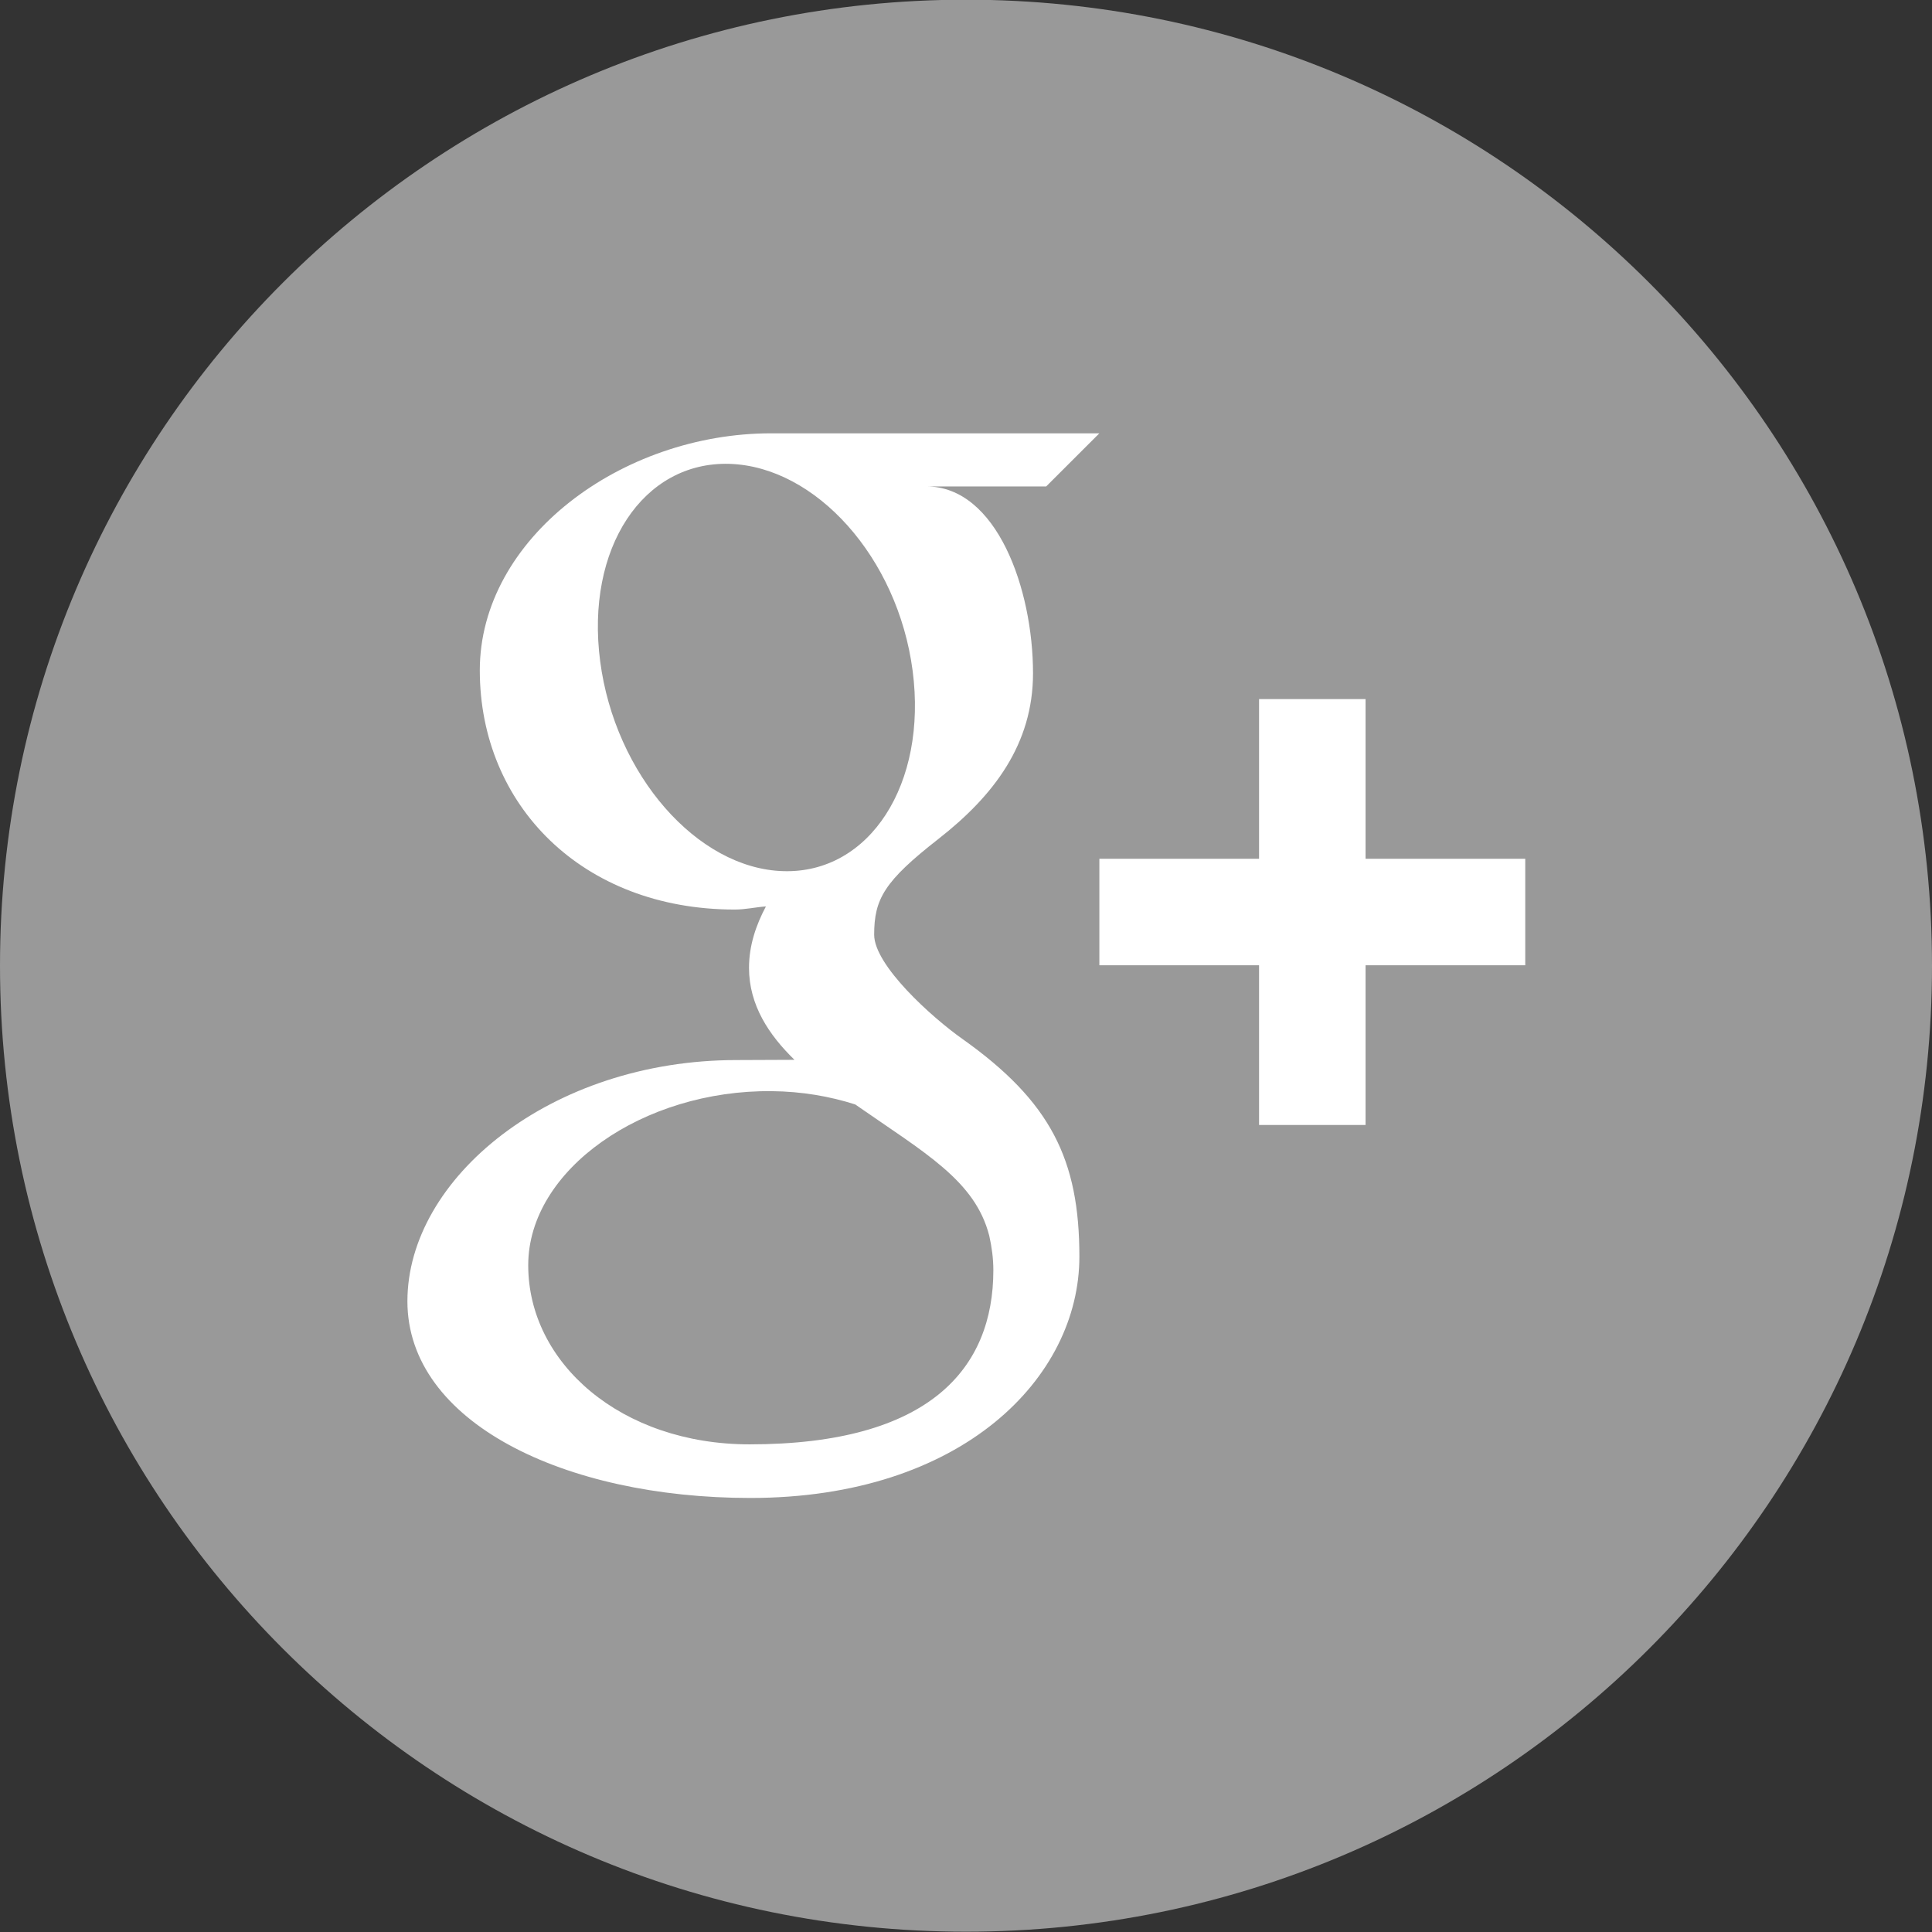
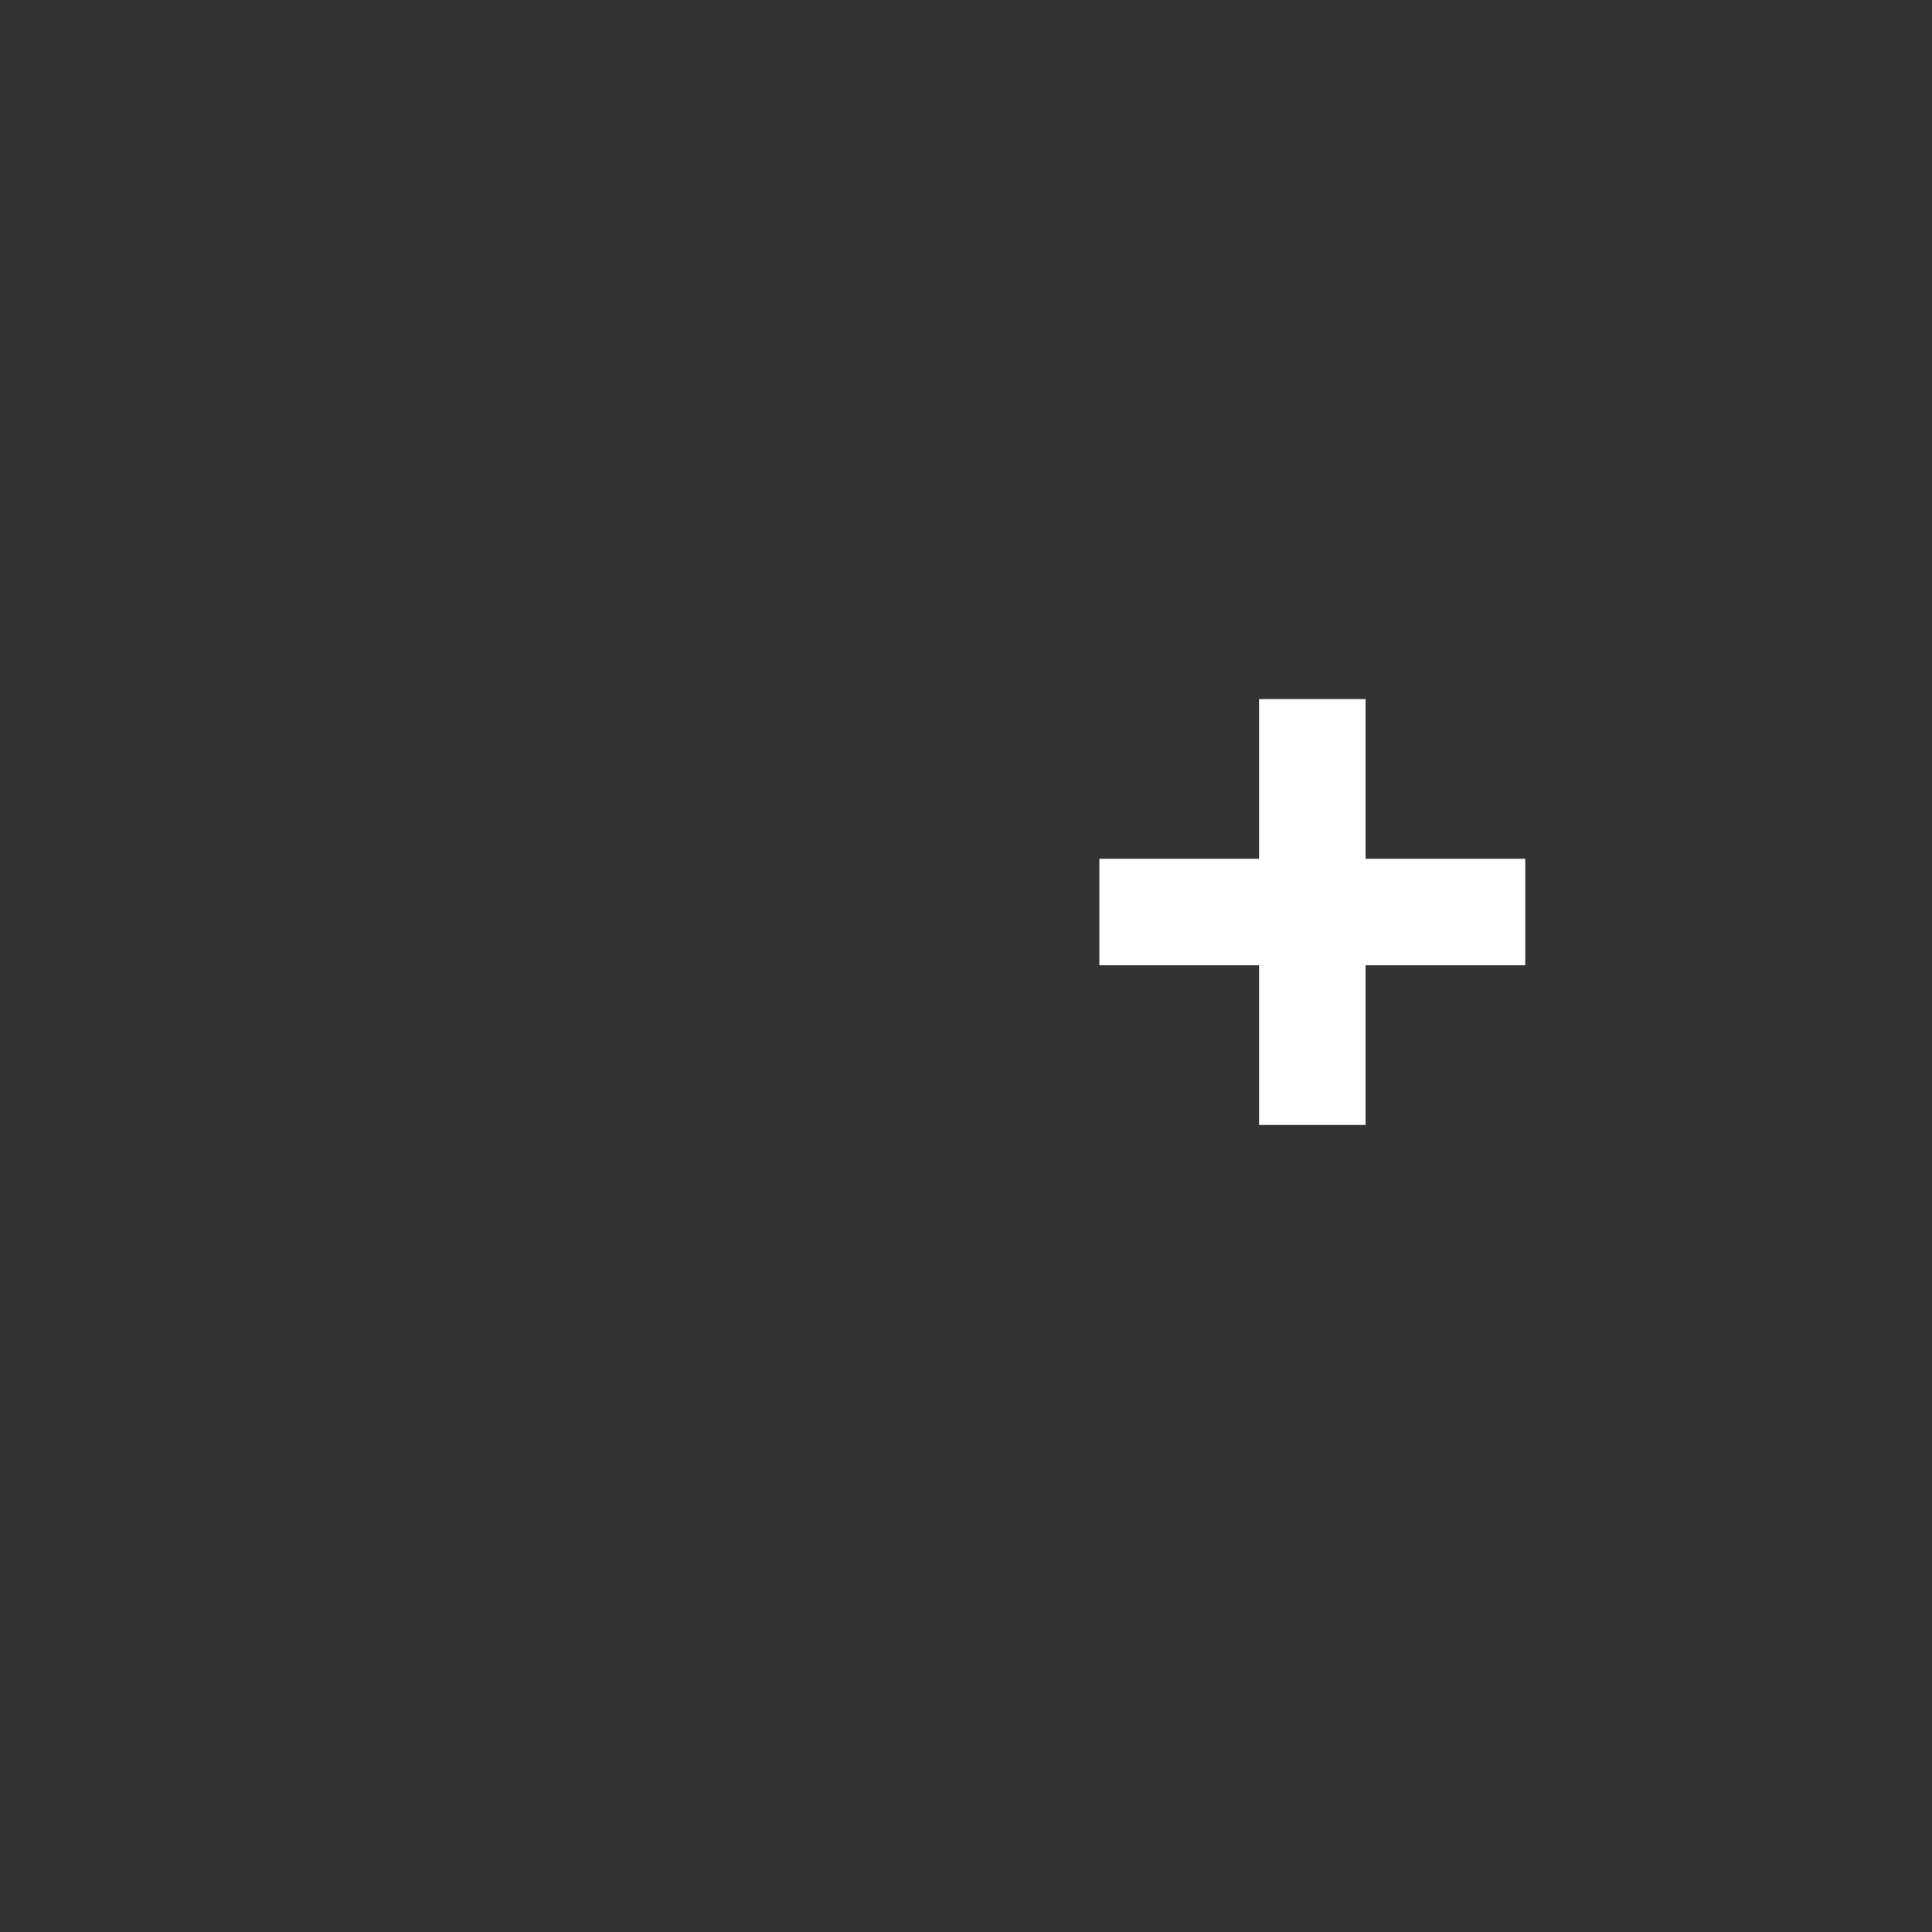
<svg xmlns="http://www.w3.org/2000/svg" enable-background="new 0 0 32 32" version="1.1" viewBox="0 0 32 32" xml:space="preserve">
  <rect x="0" y="0" width="32" height="32" fill="#333333" stroke="none" />
  <g id="Layer_7">
    <g>
-       <path d="M16-0.005c-8.837,0-16,7.163-16,16c0,8.836,7.163,16,16,16s16-7.164,16-16C32,7.158,24.837-0.005,16-0.005    z" fill="#999999" />
-     </g>
+       </g>
    <g>
-       <path d="M18.209,7.177c0,0-4.049,0-5.435,0c-2.486,0-4.827,1.745-4.827,3.926c0,2.229,1.695,3.962,4.224,3.962    c0.176,0,0.347-0.04,0.515-0.052c-0.166,0.313-0.28,0.65-0.28,1.017c0,0.62,0.332,1.114,0.753,1.524    c-0.316,0-0.625,0.004-0.961,0.004c-3.08,0.001-5.45,1.961-5.45,3.995c0,2.003,2.599,3.258,5.679,3.258    c3.512,0,5.451-1.994,5.451-3.997c0-1.606-0.474-2.568-1.939-3.607c-0.502-0.354-1.46-1.217-1.46-1.725    c0-0.594,0.169-0.887,1.065-1.587c0.916-0.716,1.566-1.57,1.566-2.743c0-1.394-0.6-3.095-1.766-3.095h1.984L18.209,7.177z     M16.385,20.467c0.042,0.187,0.068,0.378,0.068,0.572c0,1.619-1.045,2.884-4.038,2.884c-2.129,0-3.666-1.347-3.666-2.966    c0-1.586,1.907-2.908,4.037-2.884c0.495,0.005,0.959,0.086,1.379,0.22C15.321,19.098,16.15,19.552,16.385,20.467z M12.975,14.429    c-1.429-0.041-2.788-1.598-3.034-3.474c-0.246-1.878,0.712-3.314,2.141-3.272c1.428,0.044,2.788,1.55,3.034,3.426    C15.362,12.986,14.404,14.471,12.975,14.429z" fill="#FFFFFF" />
      <polygon fill="#FFFFFF" points="22.618,14.224 22.618,11.579 20.854,11.579 20.854,14.224 18.209,14.224 18.209,15.988     20.854,15.988 20.854,18.633 22.618,18.633 22.618,15.988 25.263,15.988 25.263,14.224   " />
    </g>
  </g>
</svg>